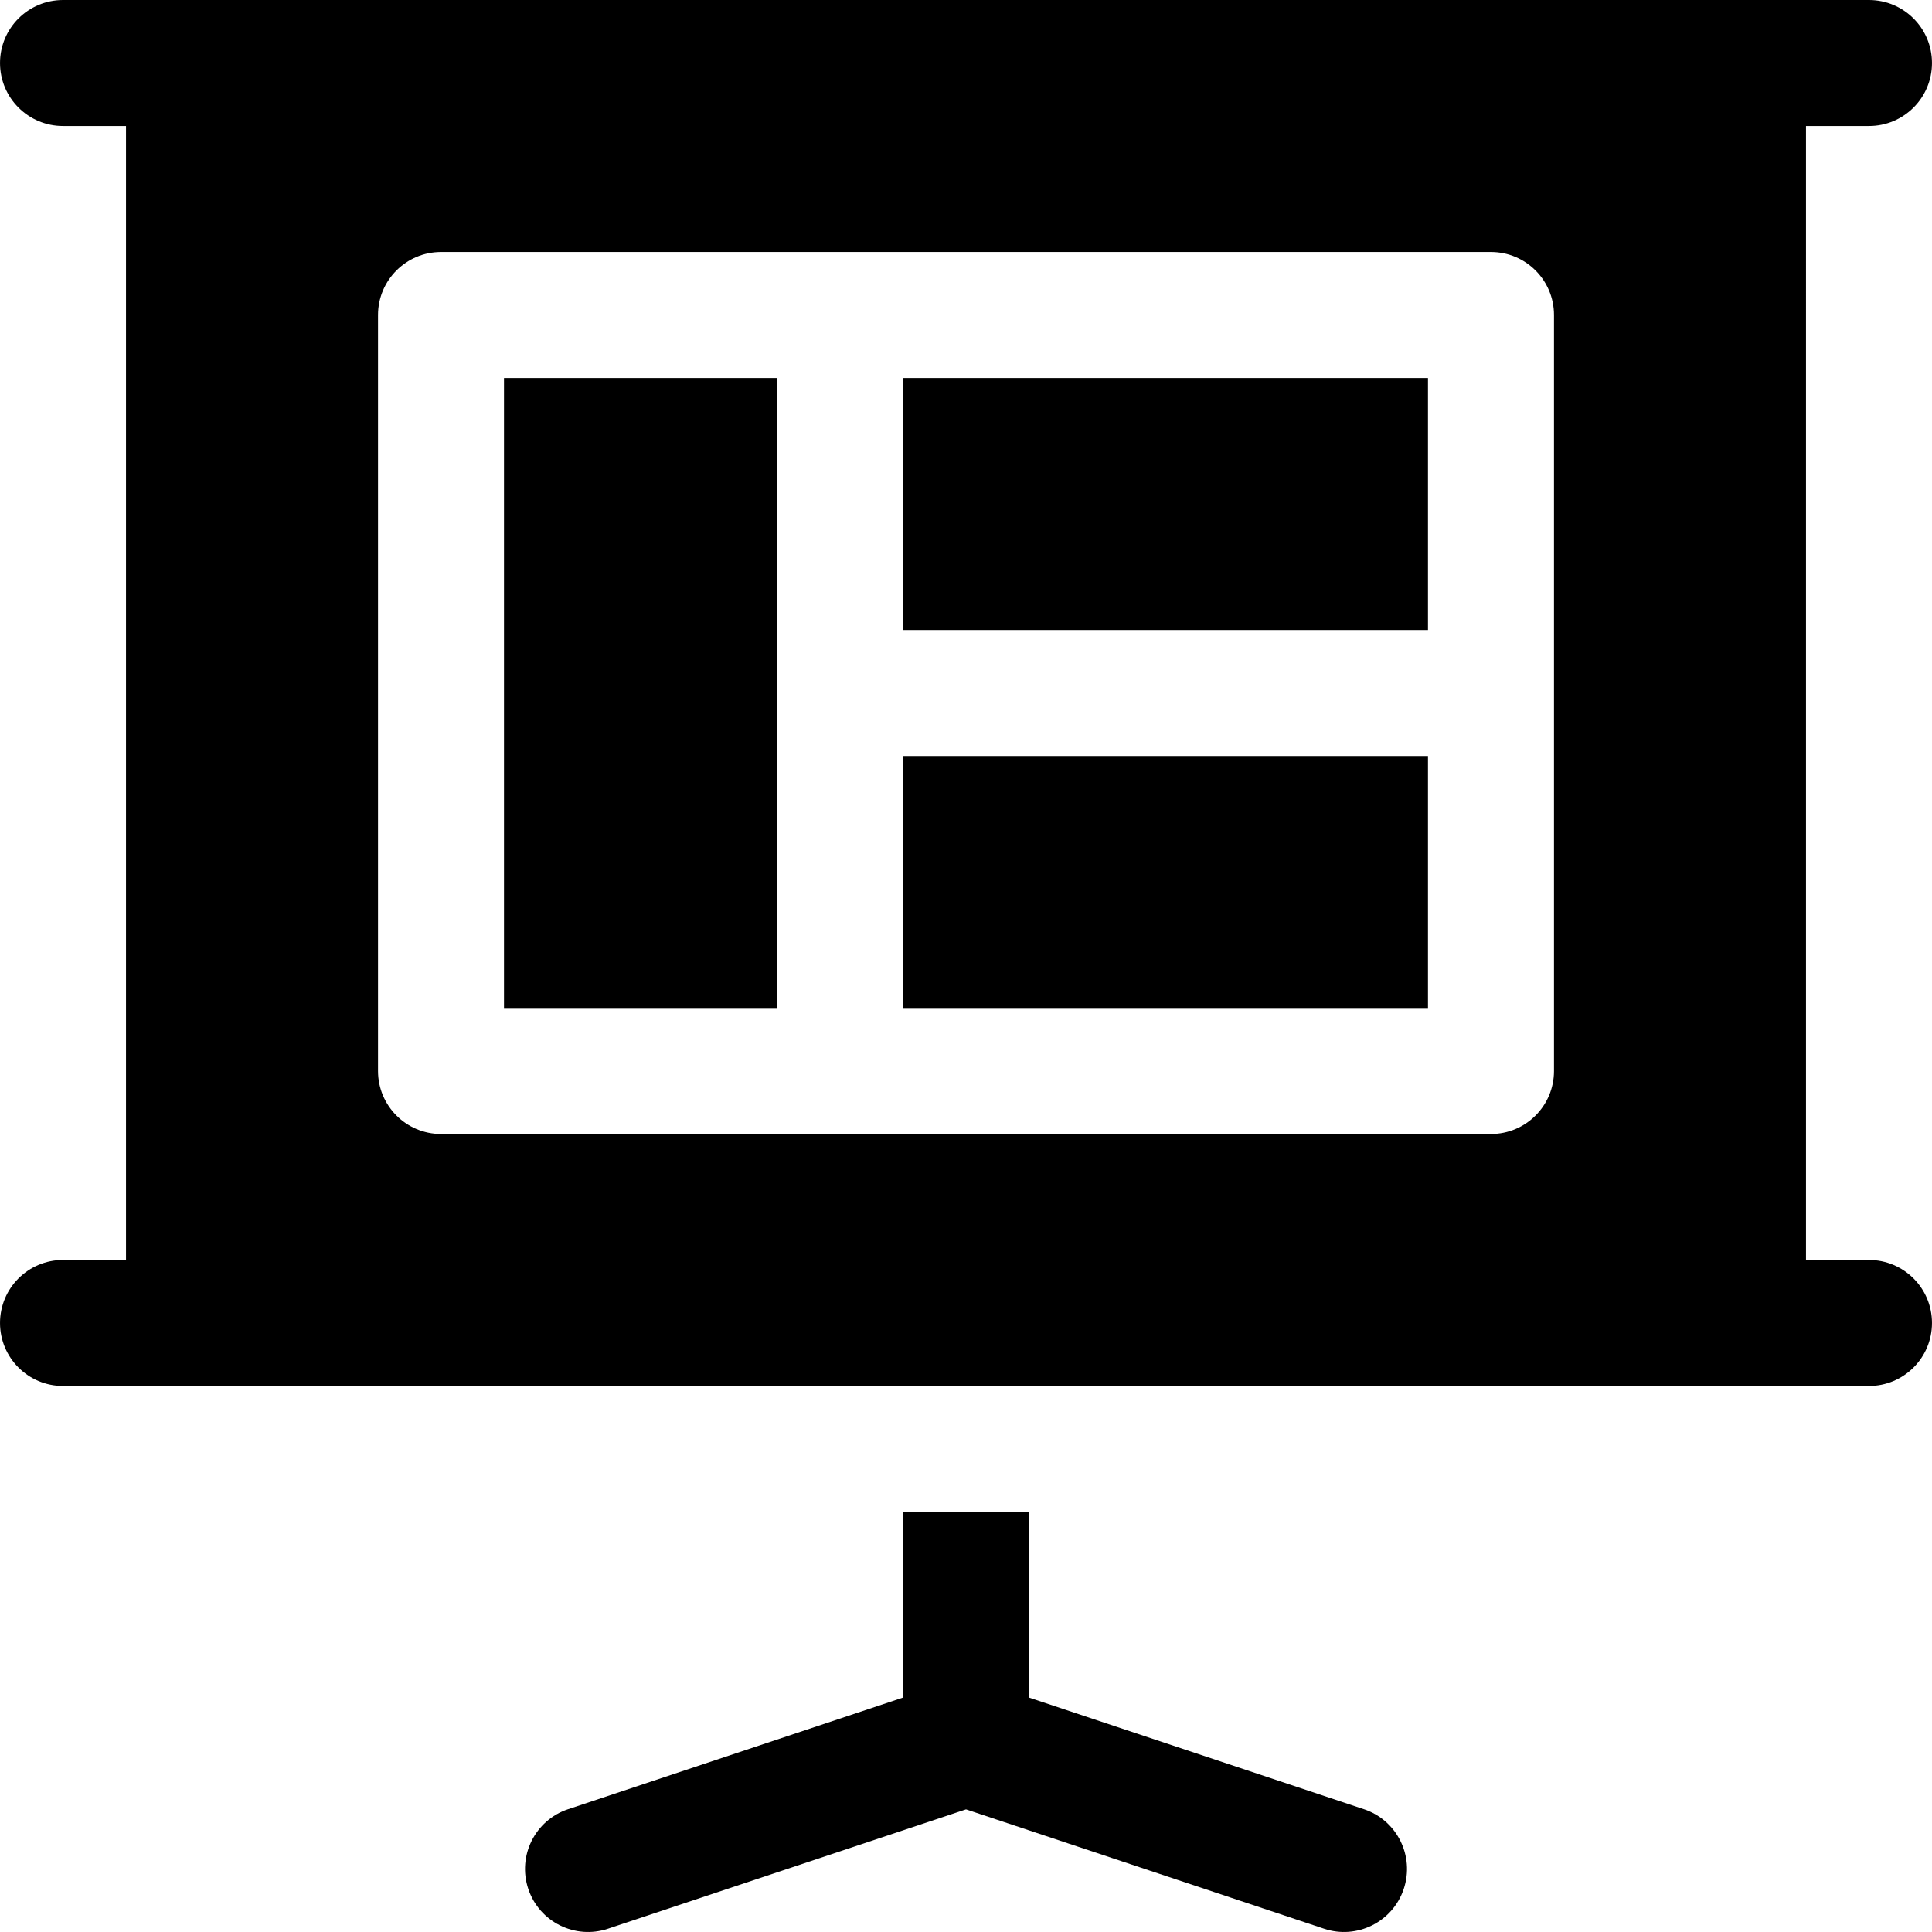
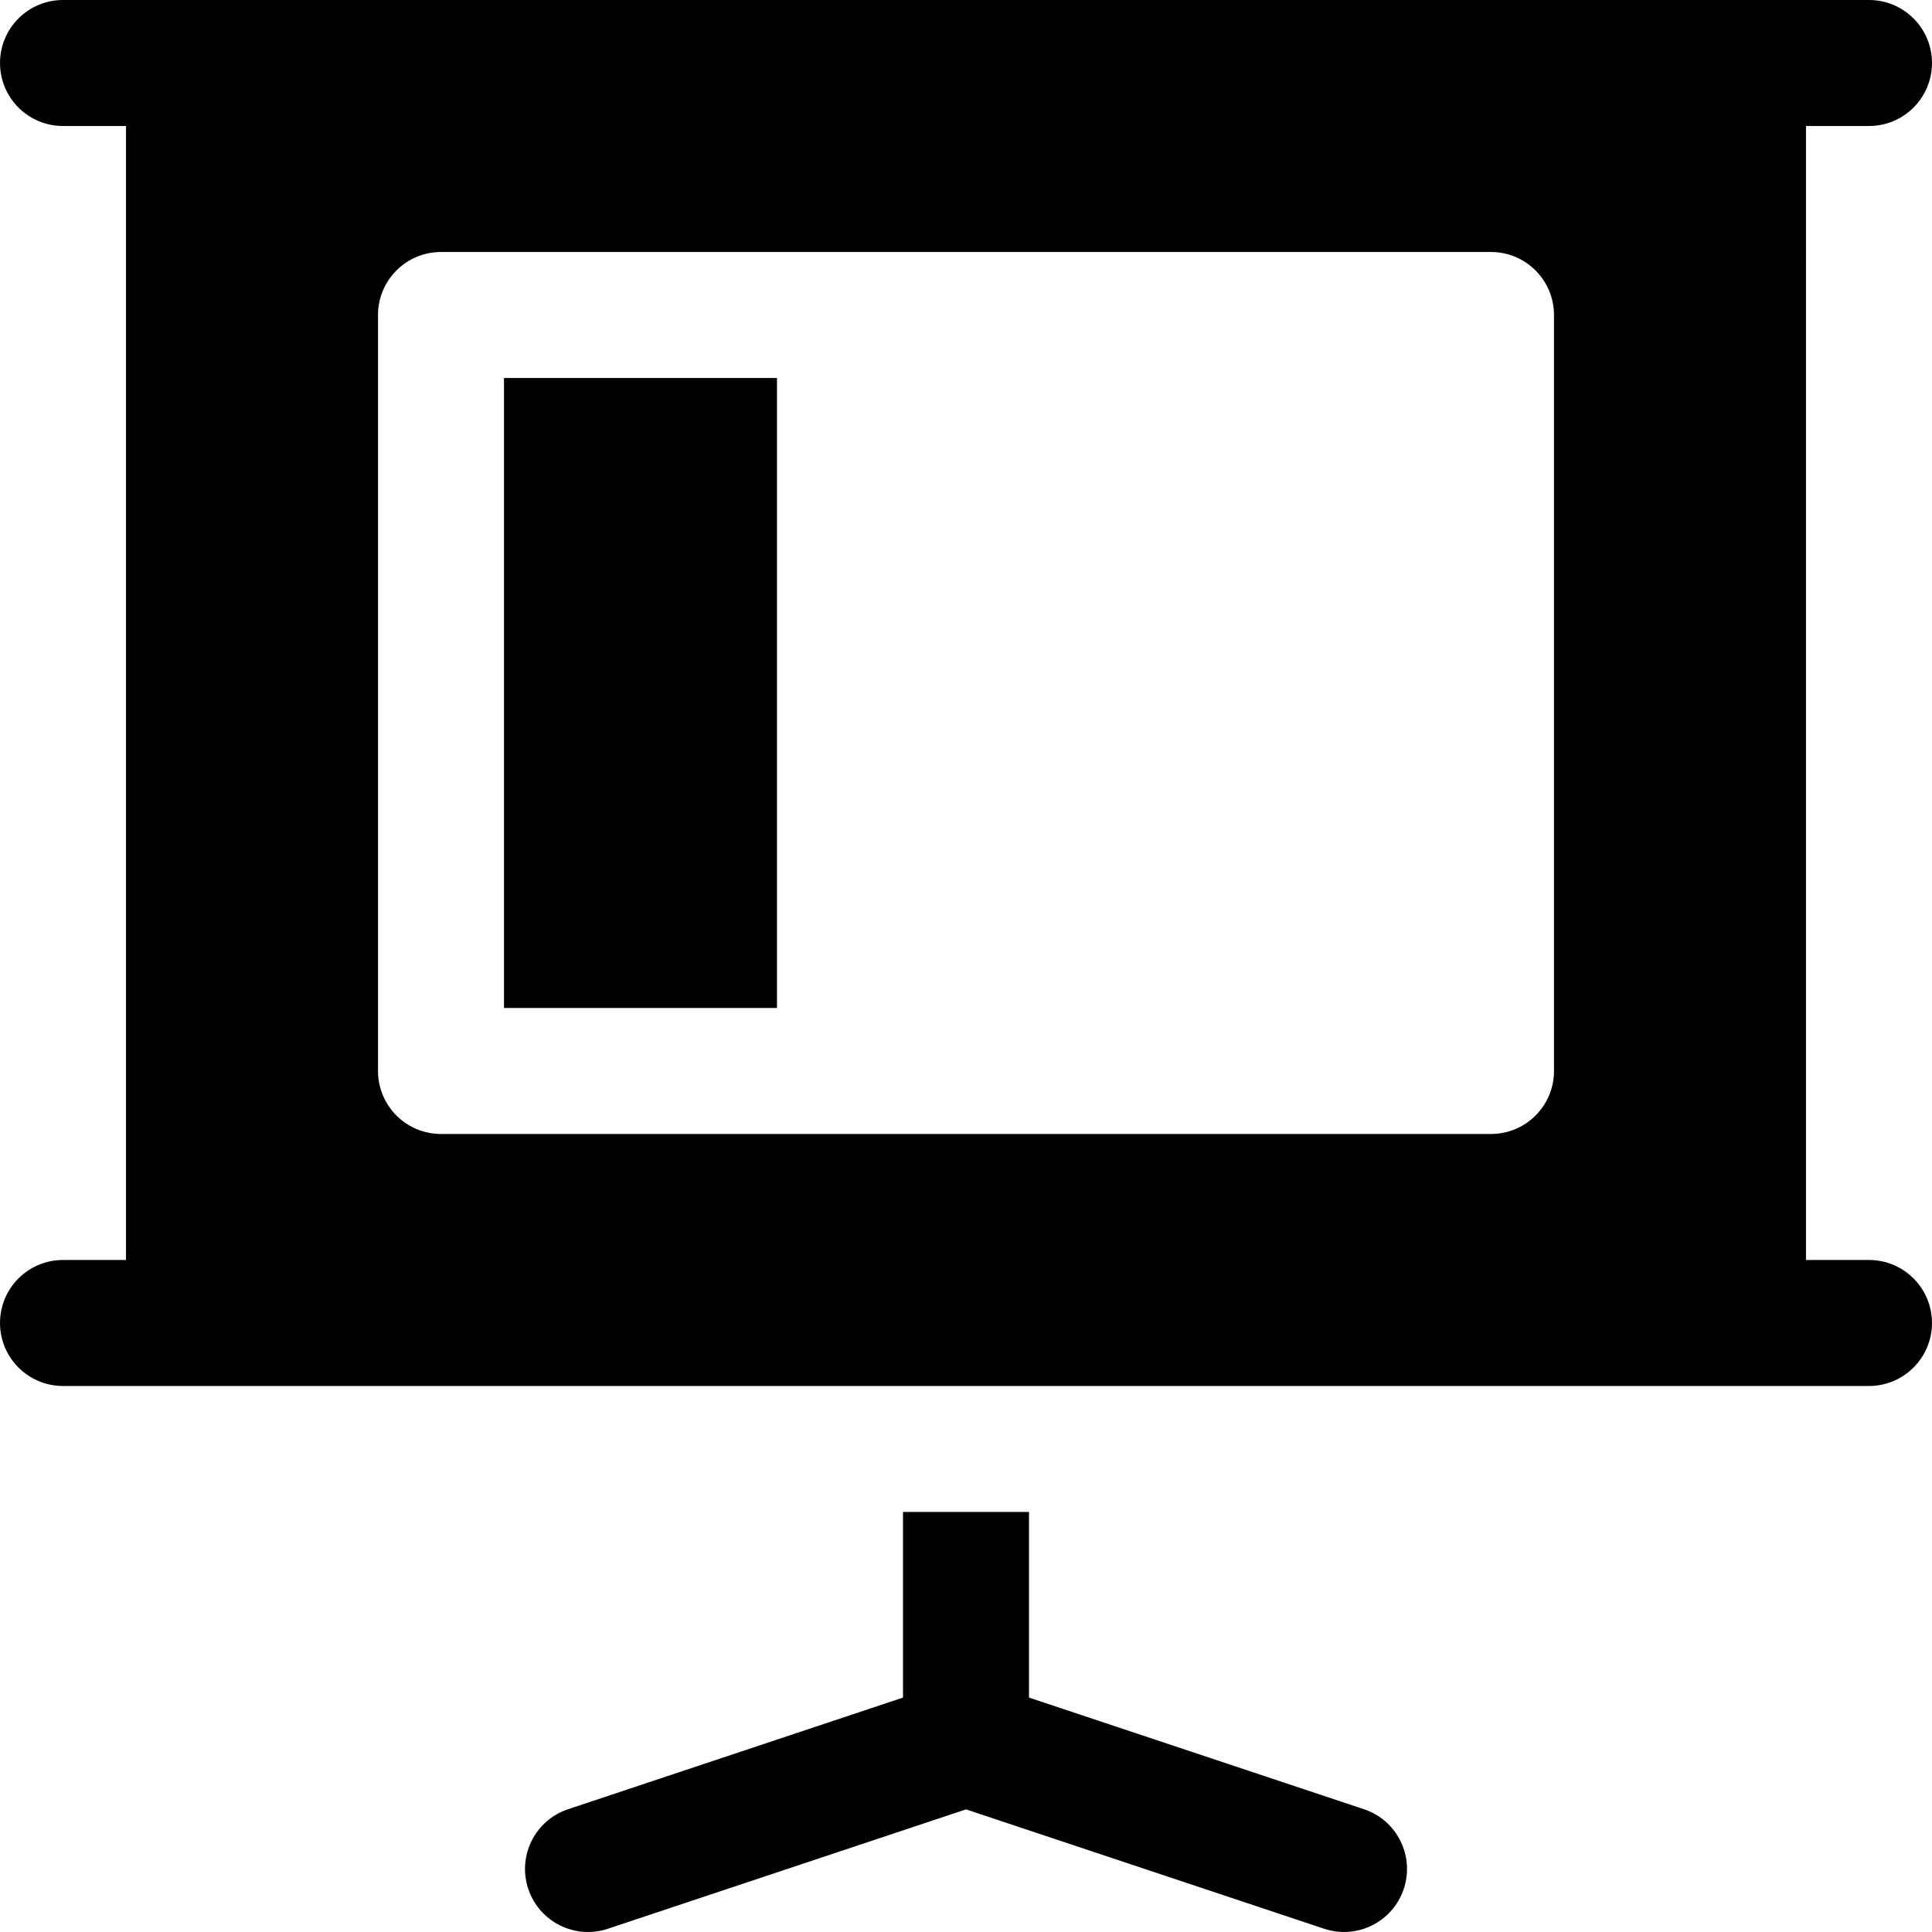
<svg xmlns="http://www.w3.org/2000/svg" version="1.1" id="Layer_1" x="0px" y="0px" viewBox="0 0 511.999 511.999" style="enable-background:new 0 0 511.999 511.999;" xml:space="preserve">
  <g>
    <g>
-       <rect x="239.301" y="200.345" width="139.129" height="66.782" />
-     </g>
+       </g>
  </g>
  <g>
    <g>
-       <rect x="239.301" y="100.173" width="139.129" height="66.782" />
-     </g>
+       </g>
  </g>
  <g>
    <g>
      <rect x="133.563" y="100.173" width="72.347" height="166.954" />
    </g>
  </g>
  <g>
    <g>
      <path d="M361.459,479.461l-88.762-29.588V400.69h-33.393v49.185l-88.757,29.585c-8.75,2.913-13.468,12.369-10.554,21.114    c2.921,8.787,12.428,13.474,21.12,10.559l94.89-31.63l94.89,31.63c8.697,2.917,18.201-1.779,21.12-10.559    C374.926,491.831,370.209,482.373,361.459,479.461z" />
    </g>
  </g>
  <g>
    <g>
      <path d="M495.301,333.909h-16.695V33.391h16.695c9.217,0,16.695-7.473,16.695-16.695C511.996,7.473,504.518,0,495.301,0    C280.639,0,235.846,0,16.698,0C7.481,0,0.003,7.473,0.003,16.695c0,9.223,7.478,16.695,16.695,16.695h16.695v300.518H16.698    c-9.217,0-16.695,7.473-16.695,16.695c0,9.223,7.478,16.695,16.695,16.695c56.3,0,426.674,0,478.602,0    c9.217,0,16.695-7.473,16.695-16.695C511.996,341.382,504.518,333.909,495.301,333.909z M411.824,283.822    c0,9.223-7.478,16.695-16.695,16.695H116.871c-9.217,0-16.695-7.473-16.695-16.695V83.477c0-9.223,7.478-16.695,16.695-16.695    h278.257c9.217,0,16.695,7.473,16.695,16.695V283.822z" />
    </g>
  </g>
  <g>
</g>
  <g>
</g>
  <g>
</g>
  <g>
</g>
  <g>
</g>
  <g>
</g>
  <g>
</g>
  <g>
</g>
  <g>
</g>
  <g>
</g>
  <g>
</g>
  <g>
</g>
  <g>
</g>
  <g>
</g>
  <g>
</g>
</svg>